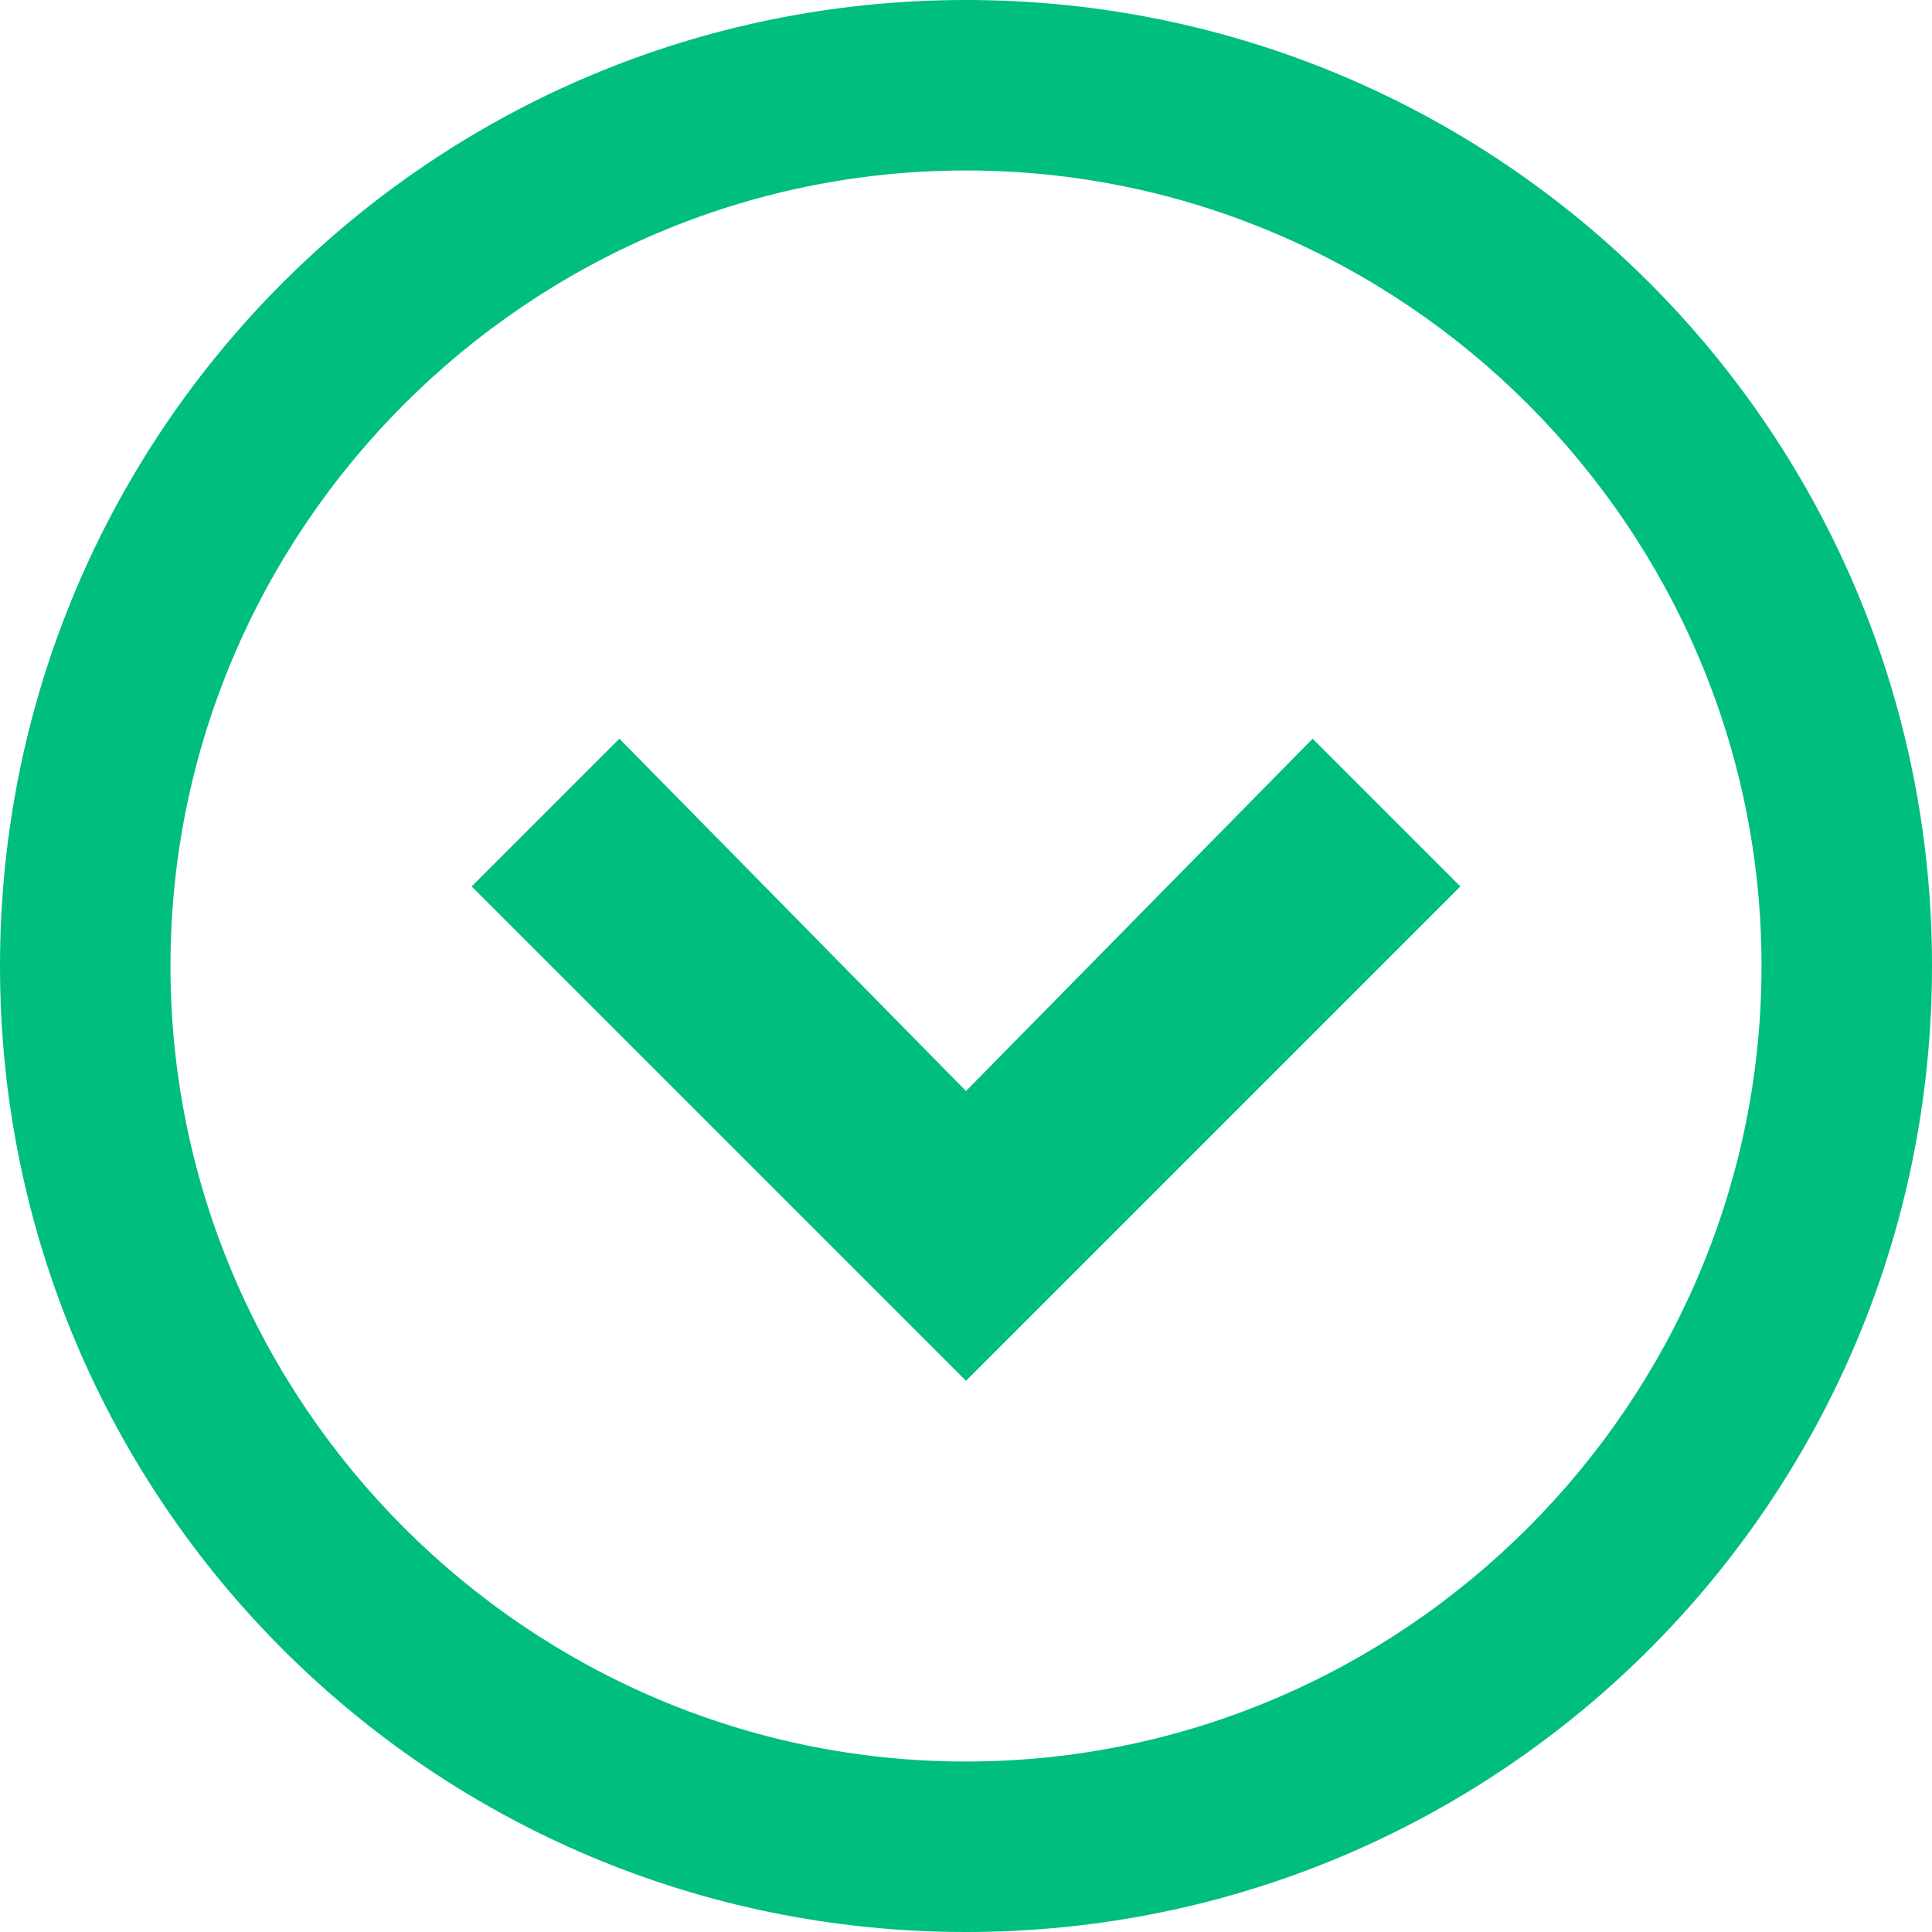
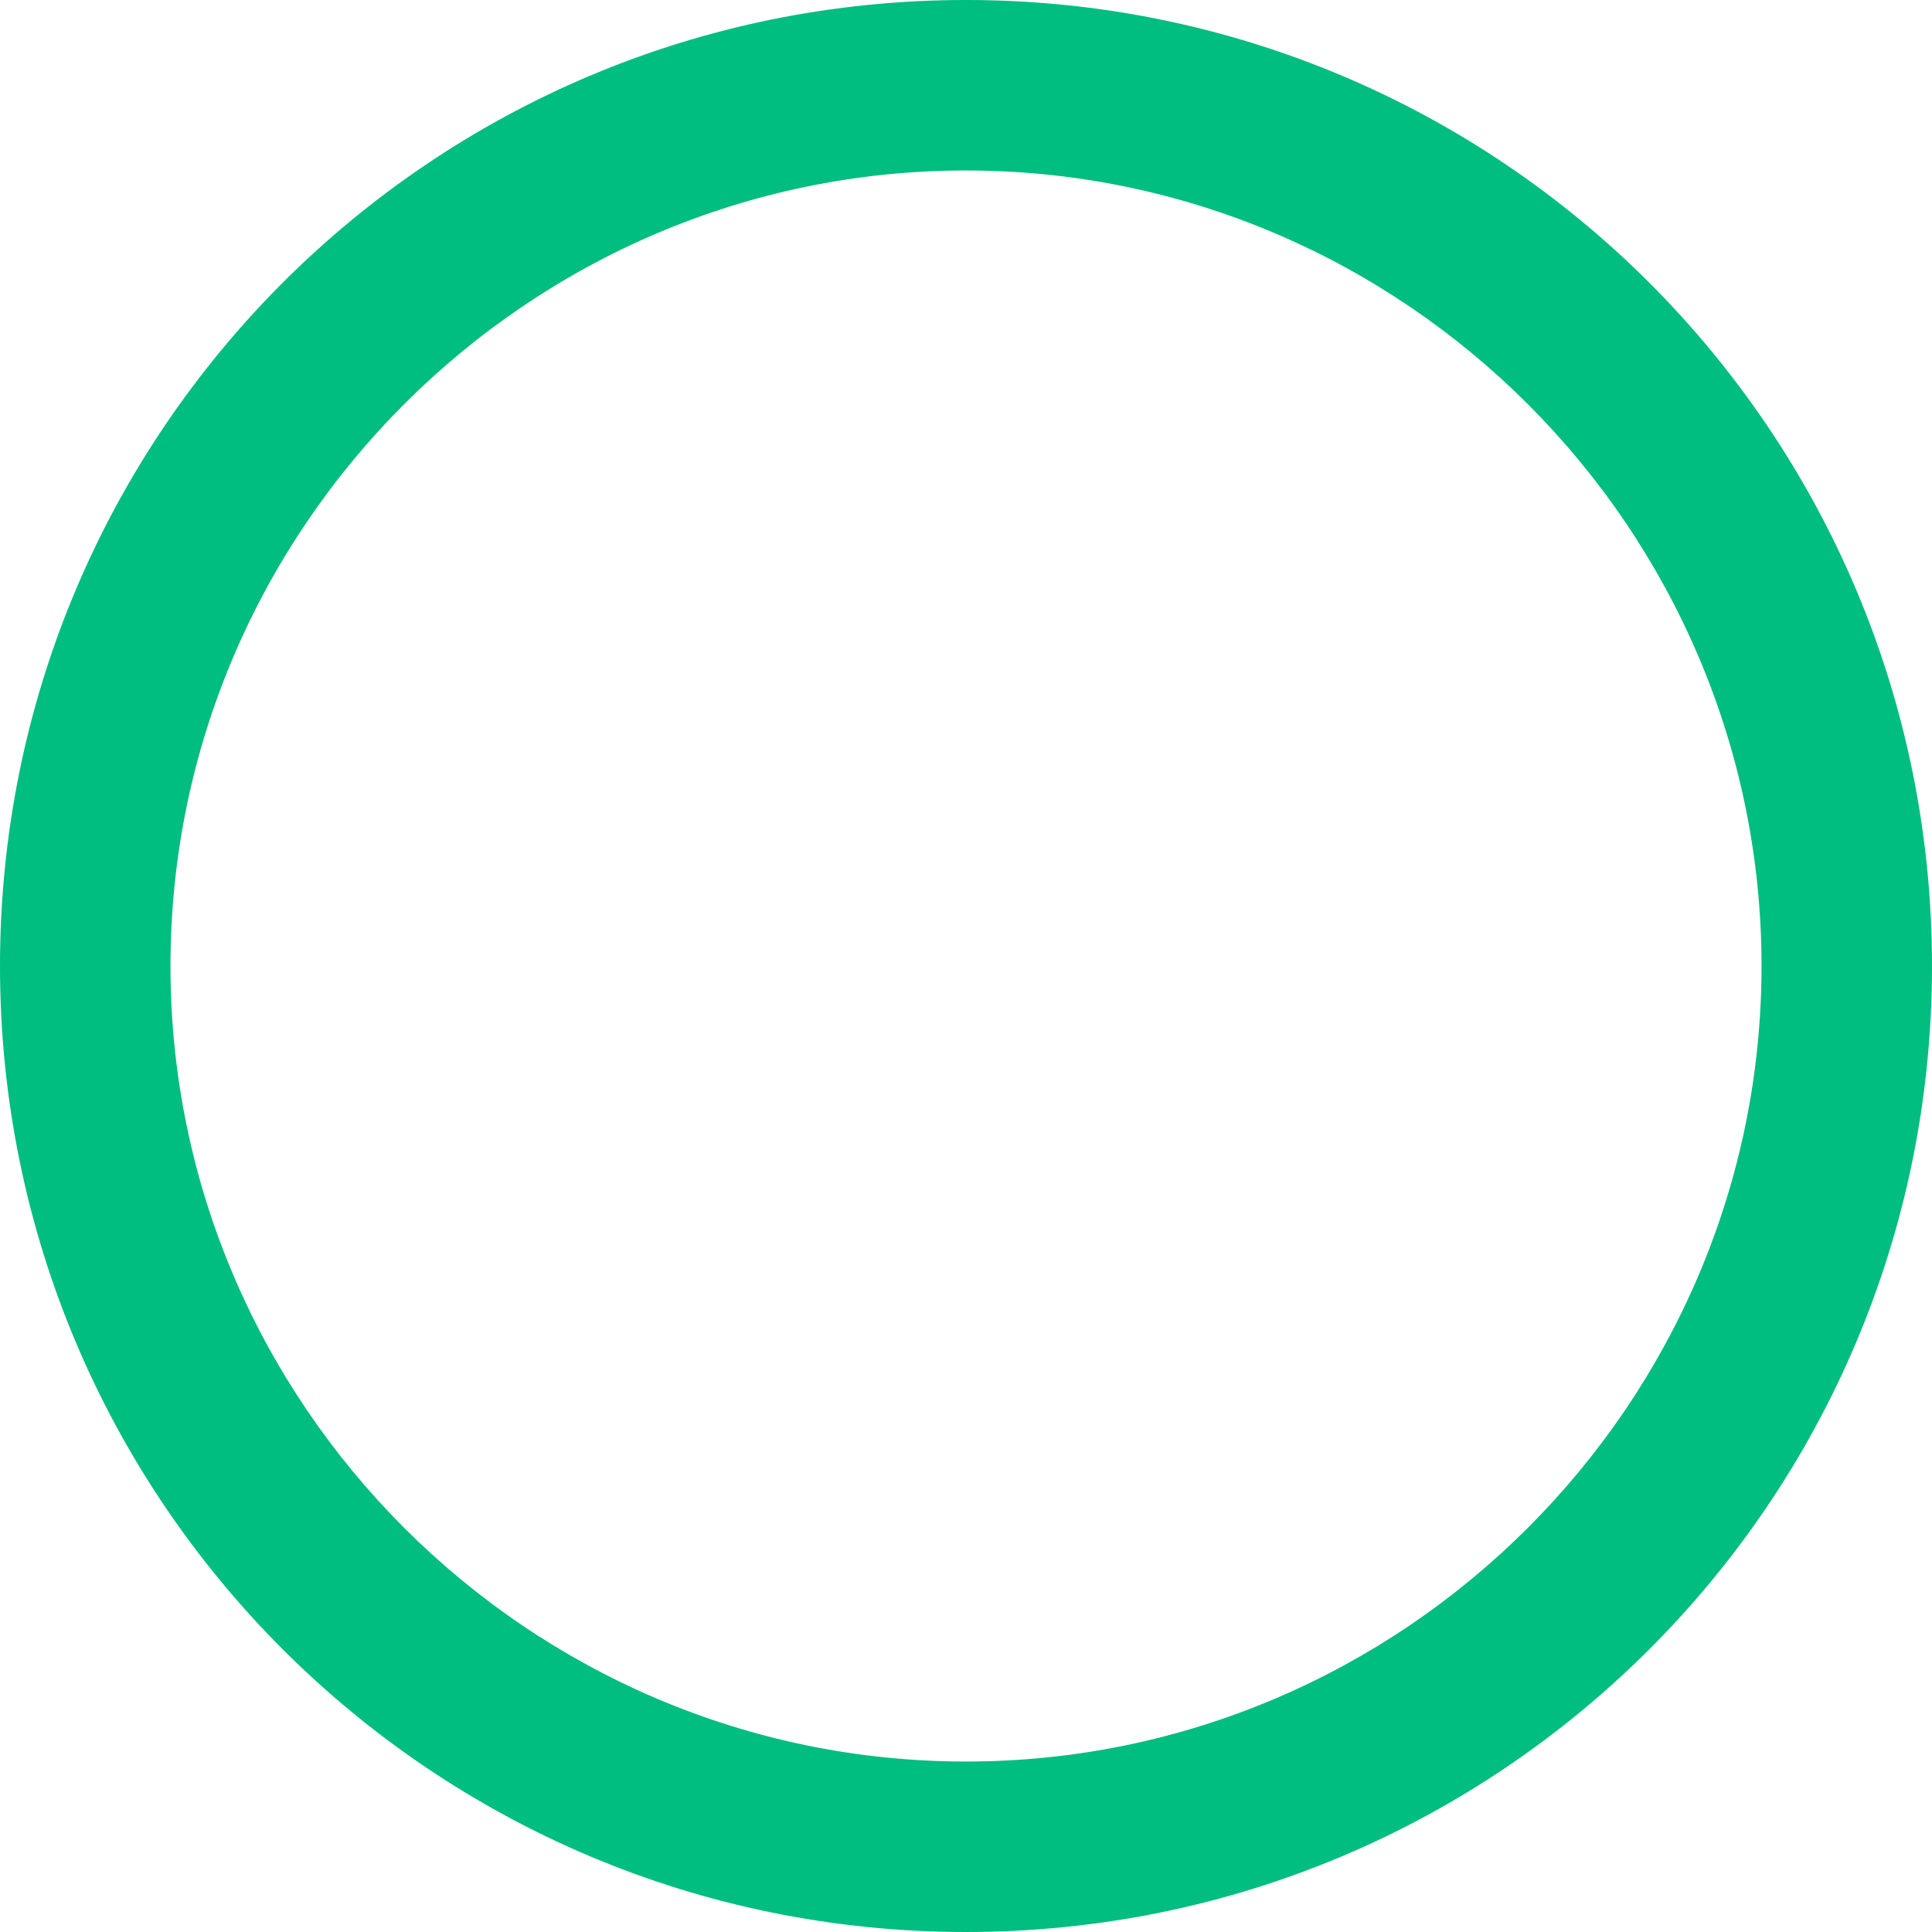
<svg xmlns="http://www.w3.org/2000/svg" version="1.1" id="Layer_1" x="0px" y="0px" viewBox="0 0 34 34" style="enable-background:new 0 0 34 34;" xml:space="preserve">
  <style type="text/css">
	.st0{fill:#00BD80;}
</style>
  <g>
-     <polygon class="st0" points="17,19.2 10.9,13 8.3,15.6 17,24.3 25.7,15.6 23.1,13  " />
    <path class="st0" d="M17,0C7.6,0,0,7.6,0,17s7.6,17,17,17s17-7.6,17-17S26.4,0,17,0z M17,31C9.3,31,3,24.7,3,17S9.3,3,17,3   s14,6.3,14,14S24.7,31,17,31z" />
  </g>
</svg>